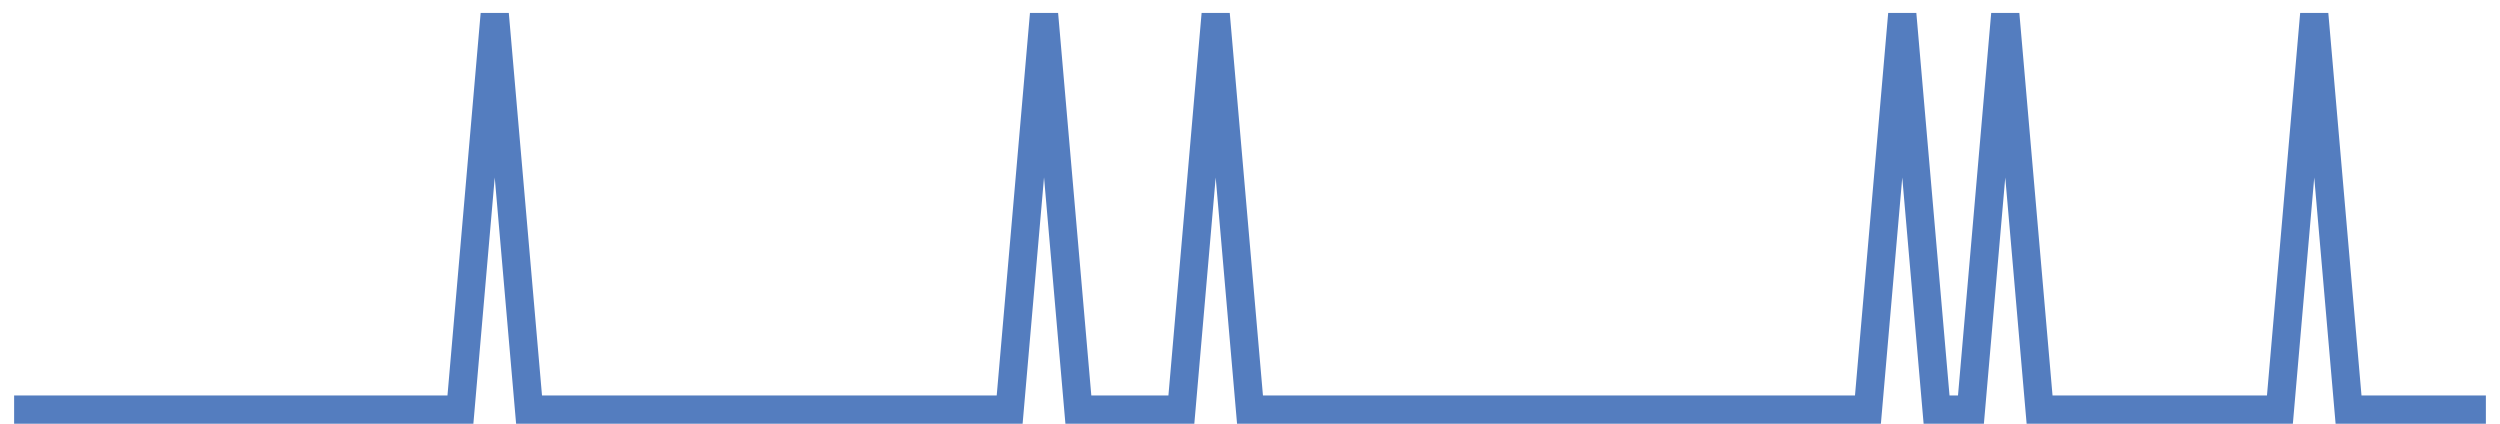
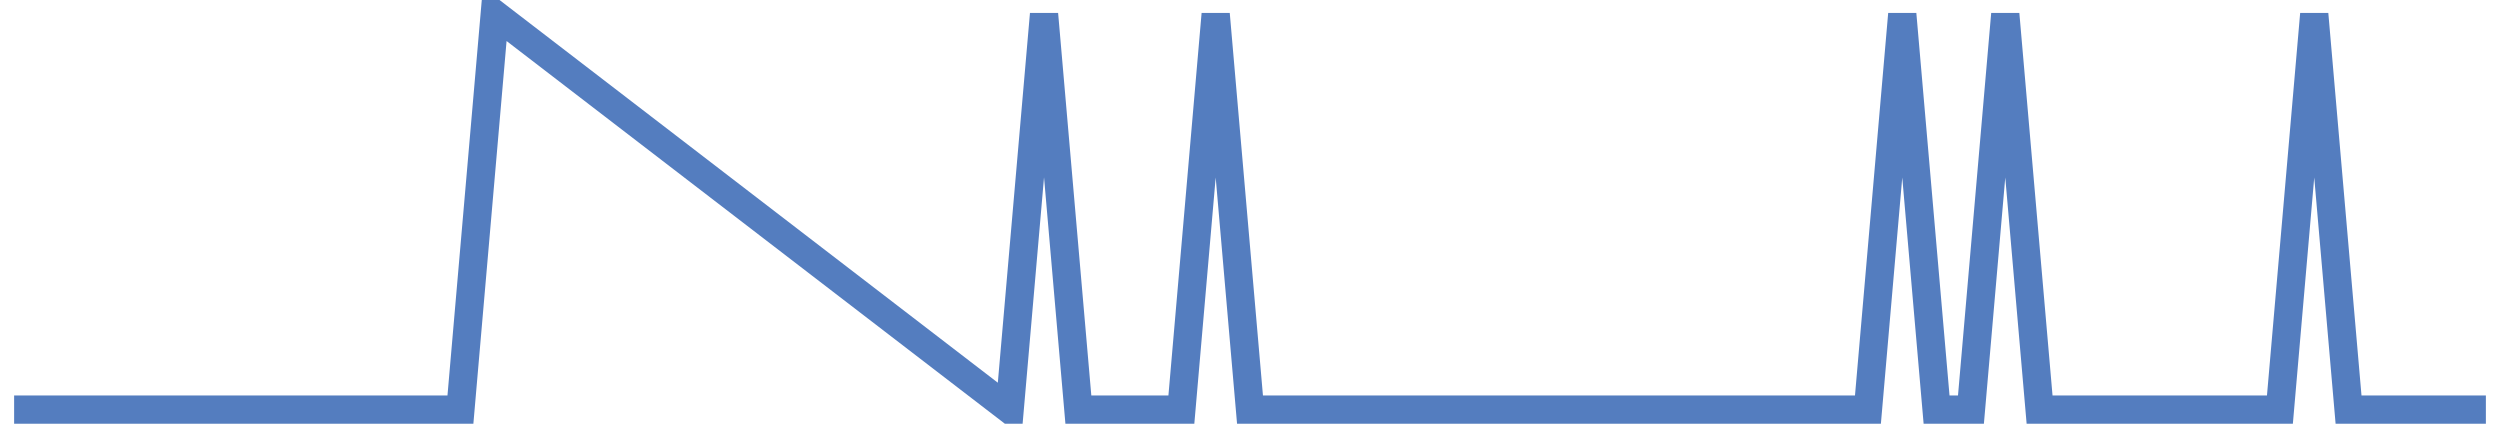
<svg xmlns="http://www.w3.org/2000/svg" width="177pt" height="30pt" viewBox="0 0 177 30" version="1.1">
  <g id="surface2869846">
-     <path style="fill:none;stroke-width:2;stroke-linecap:butt;stroke-linejoin:miter;stroke:rgb(32.941%,49.02%,74.902%);stroke-opacity:1;stroke-miterlimit:10;" d="M 1 29 L 32.598 29 L 35.027 1 L 37.457 29 L 71.484 29 L 73.918 1 L 76.348 29 L 83.641 29 L 86.07 1 L 88.5 29 L 132.25 29 L 134.68 1 L 137.109 29 L 139.543 29 L 141.973 1 L 144.402 29 L 161.418 29 L 163.848 1 L 166.277 29 L 176 29 " />
+     <path style="fill:none;stroke-width:2;stroke-linecap:butt;stroke-linejoin:miter;stroke:rgb(32.941%,49.02%,74.902%);stroke-opacity:1;stroke-miterlimit:10;" d="M 1 29 L 32.598 29 L 35.027 1 L 71.484 29 L 73.918 1 L 76.348 29 L 83.641 29 L 86.07 1 L 88.5 29 L 132.25 29 L 134.68 1 L 137.109 29 L 139.543 29 L 141.973 1 L 144.402 29 L 161.418 29 L 163.848 1 L 166.277 29 L 176 29 " />
  </g>
</svg>